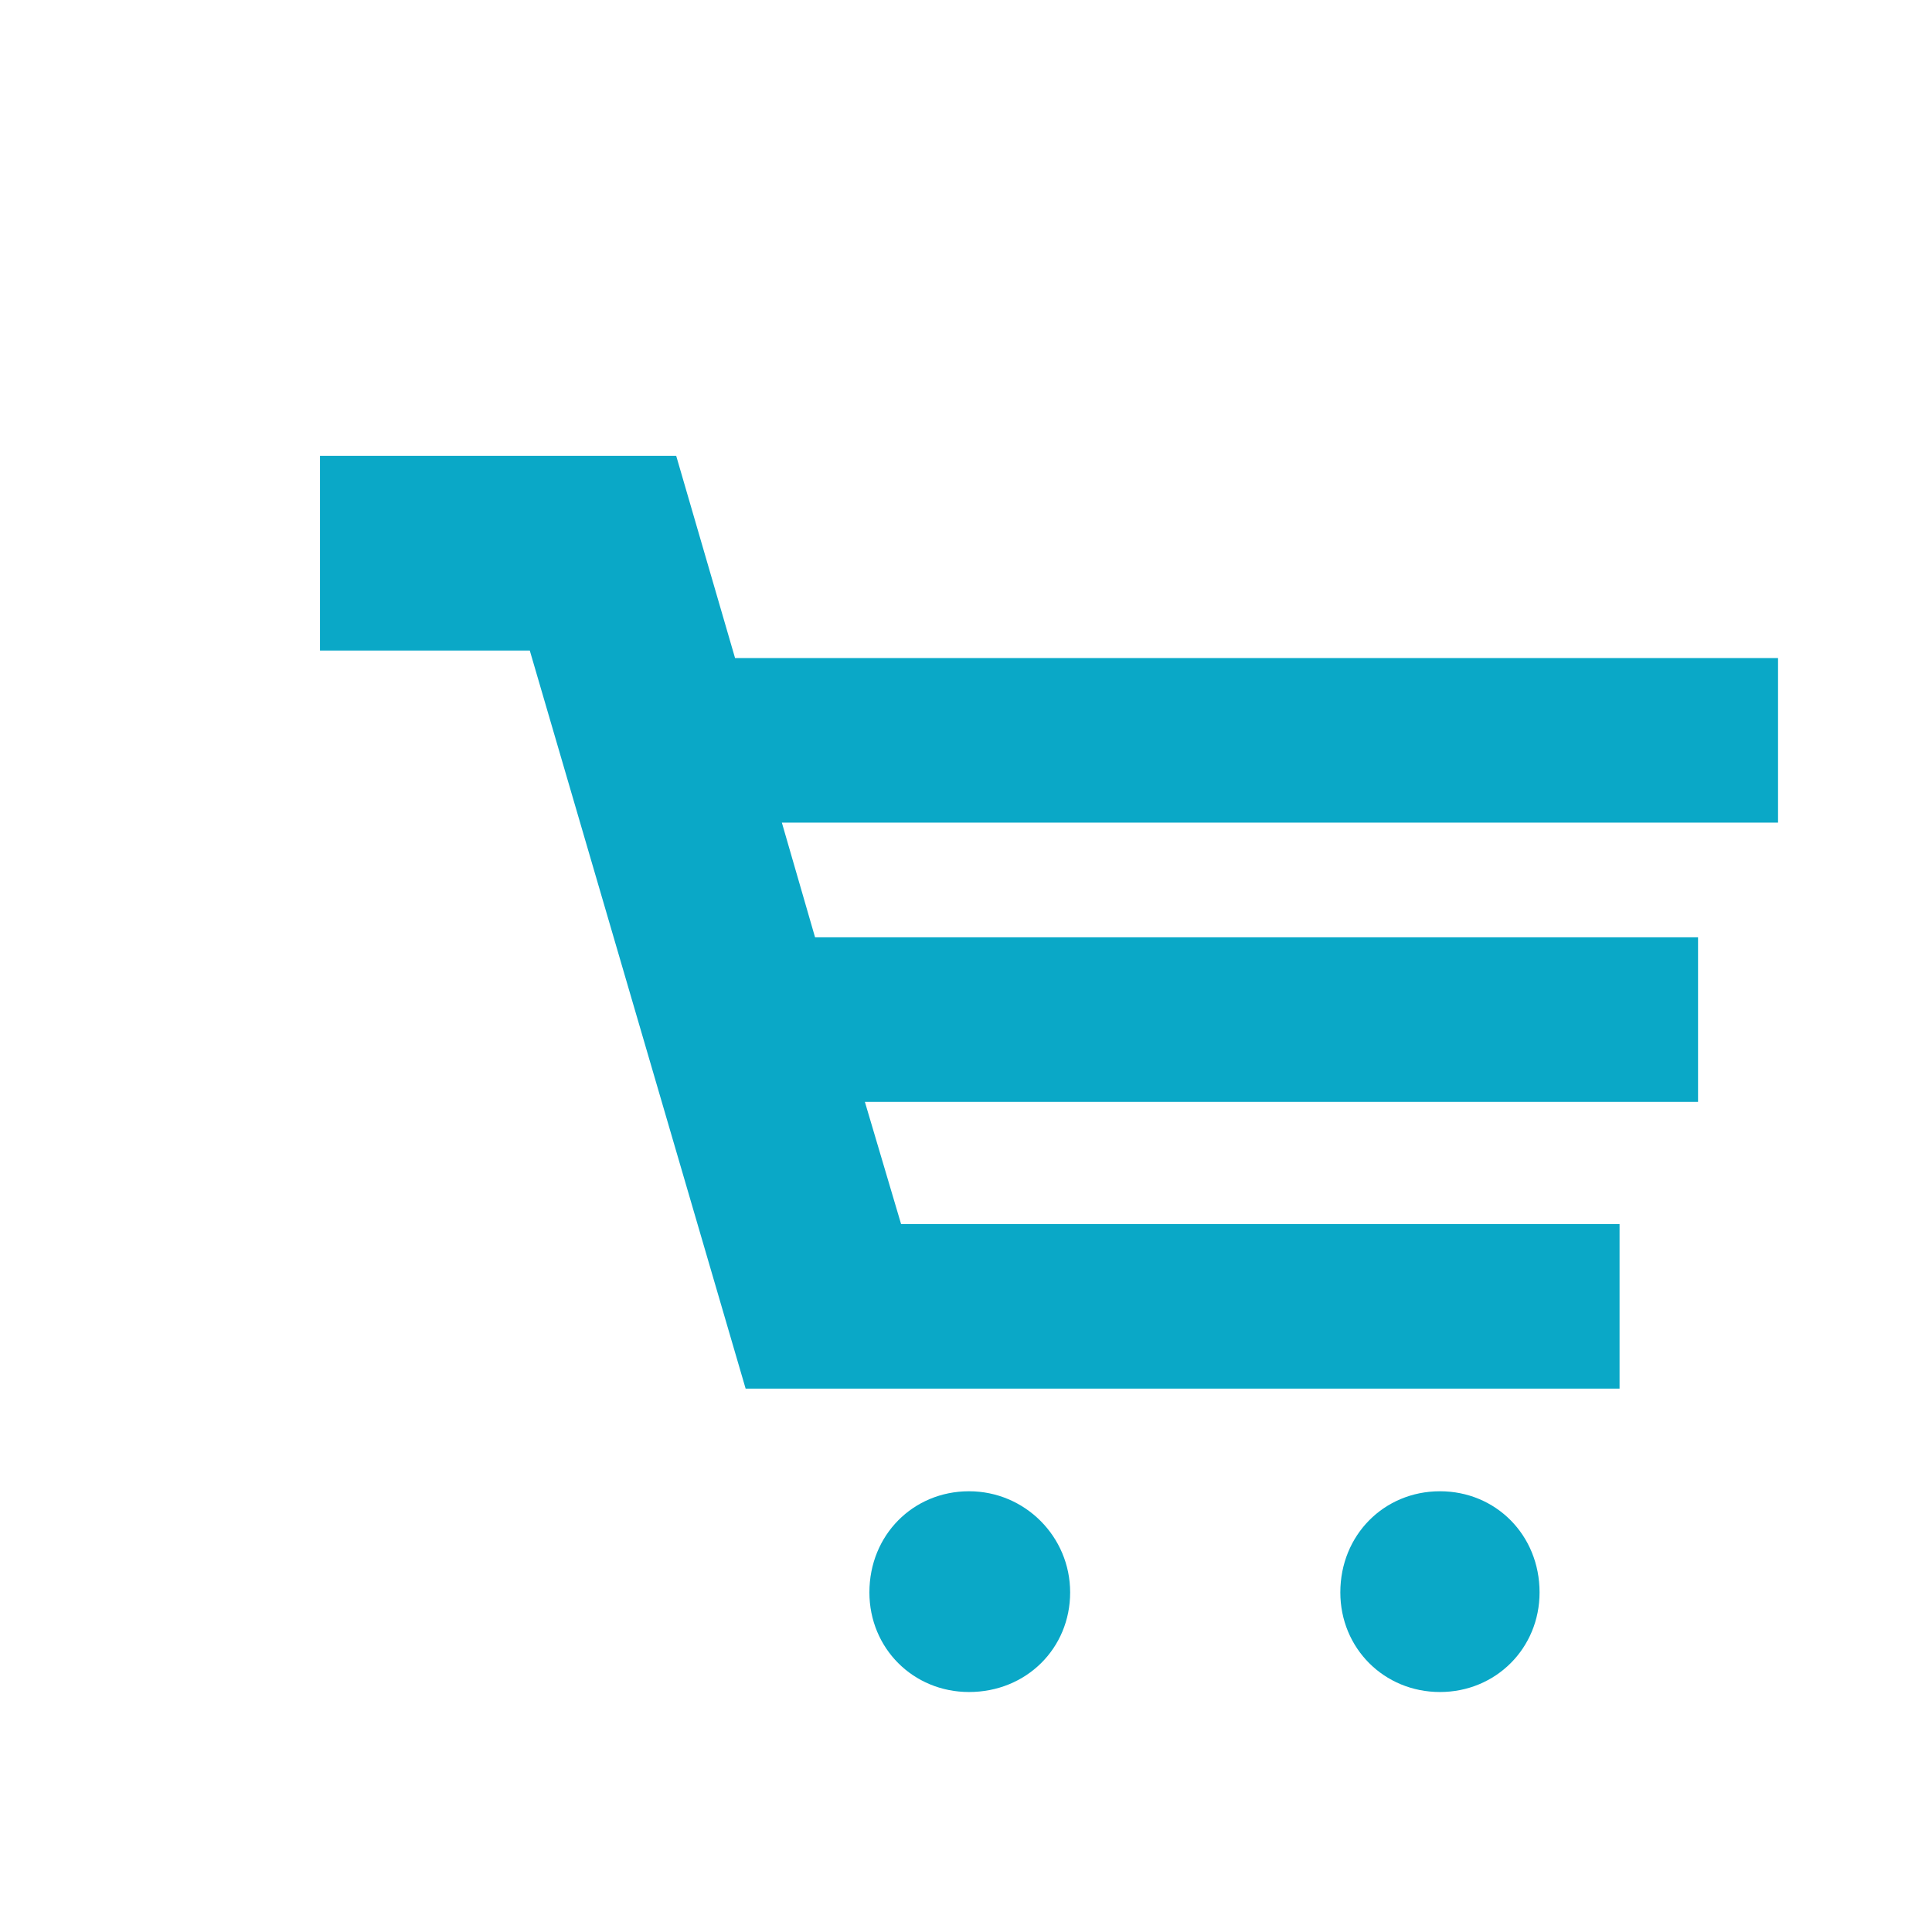
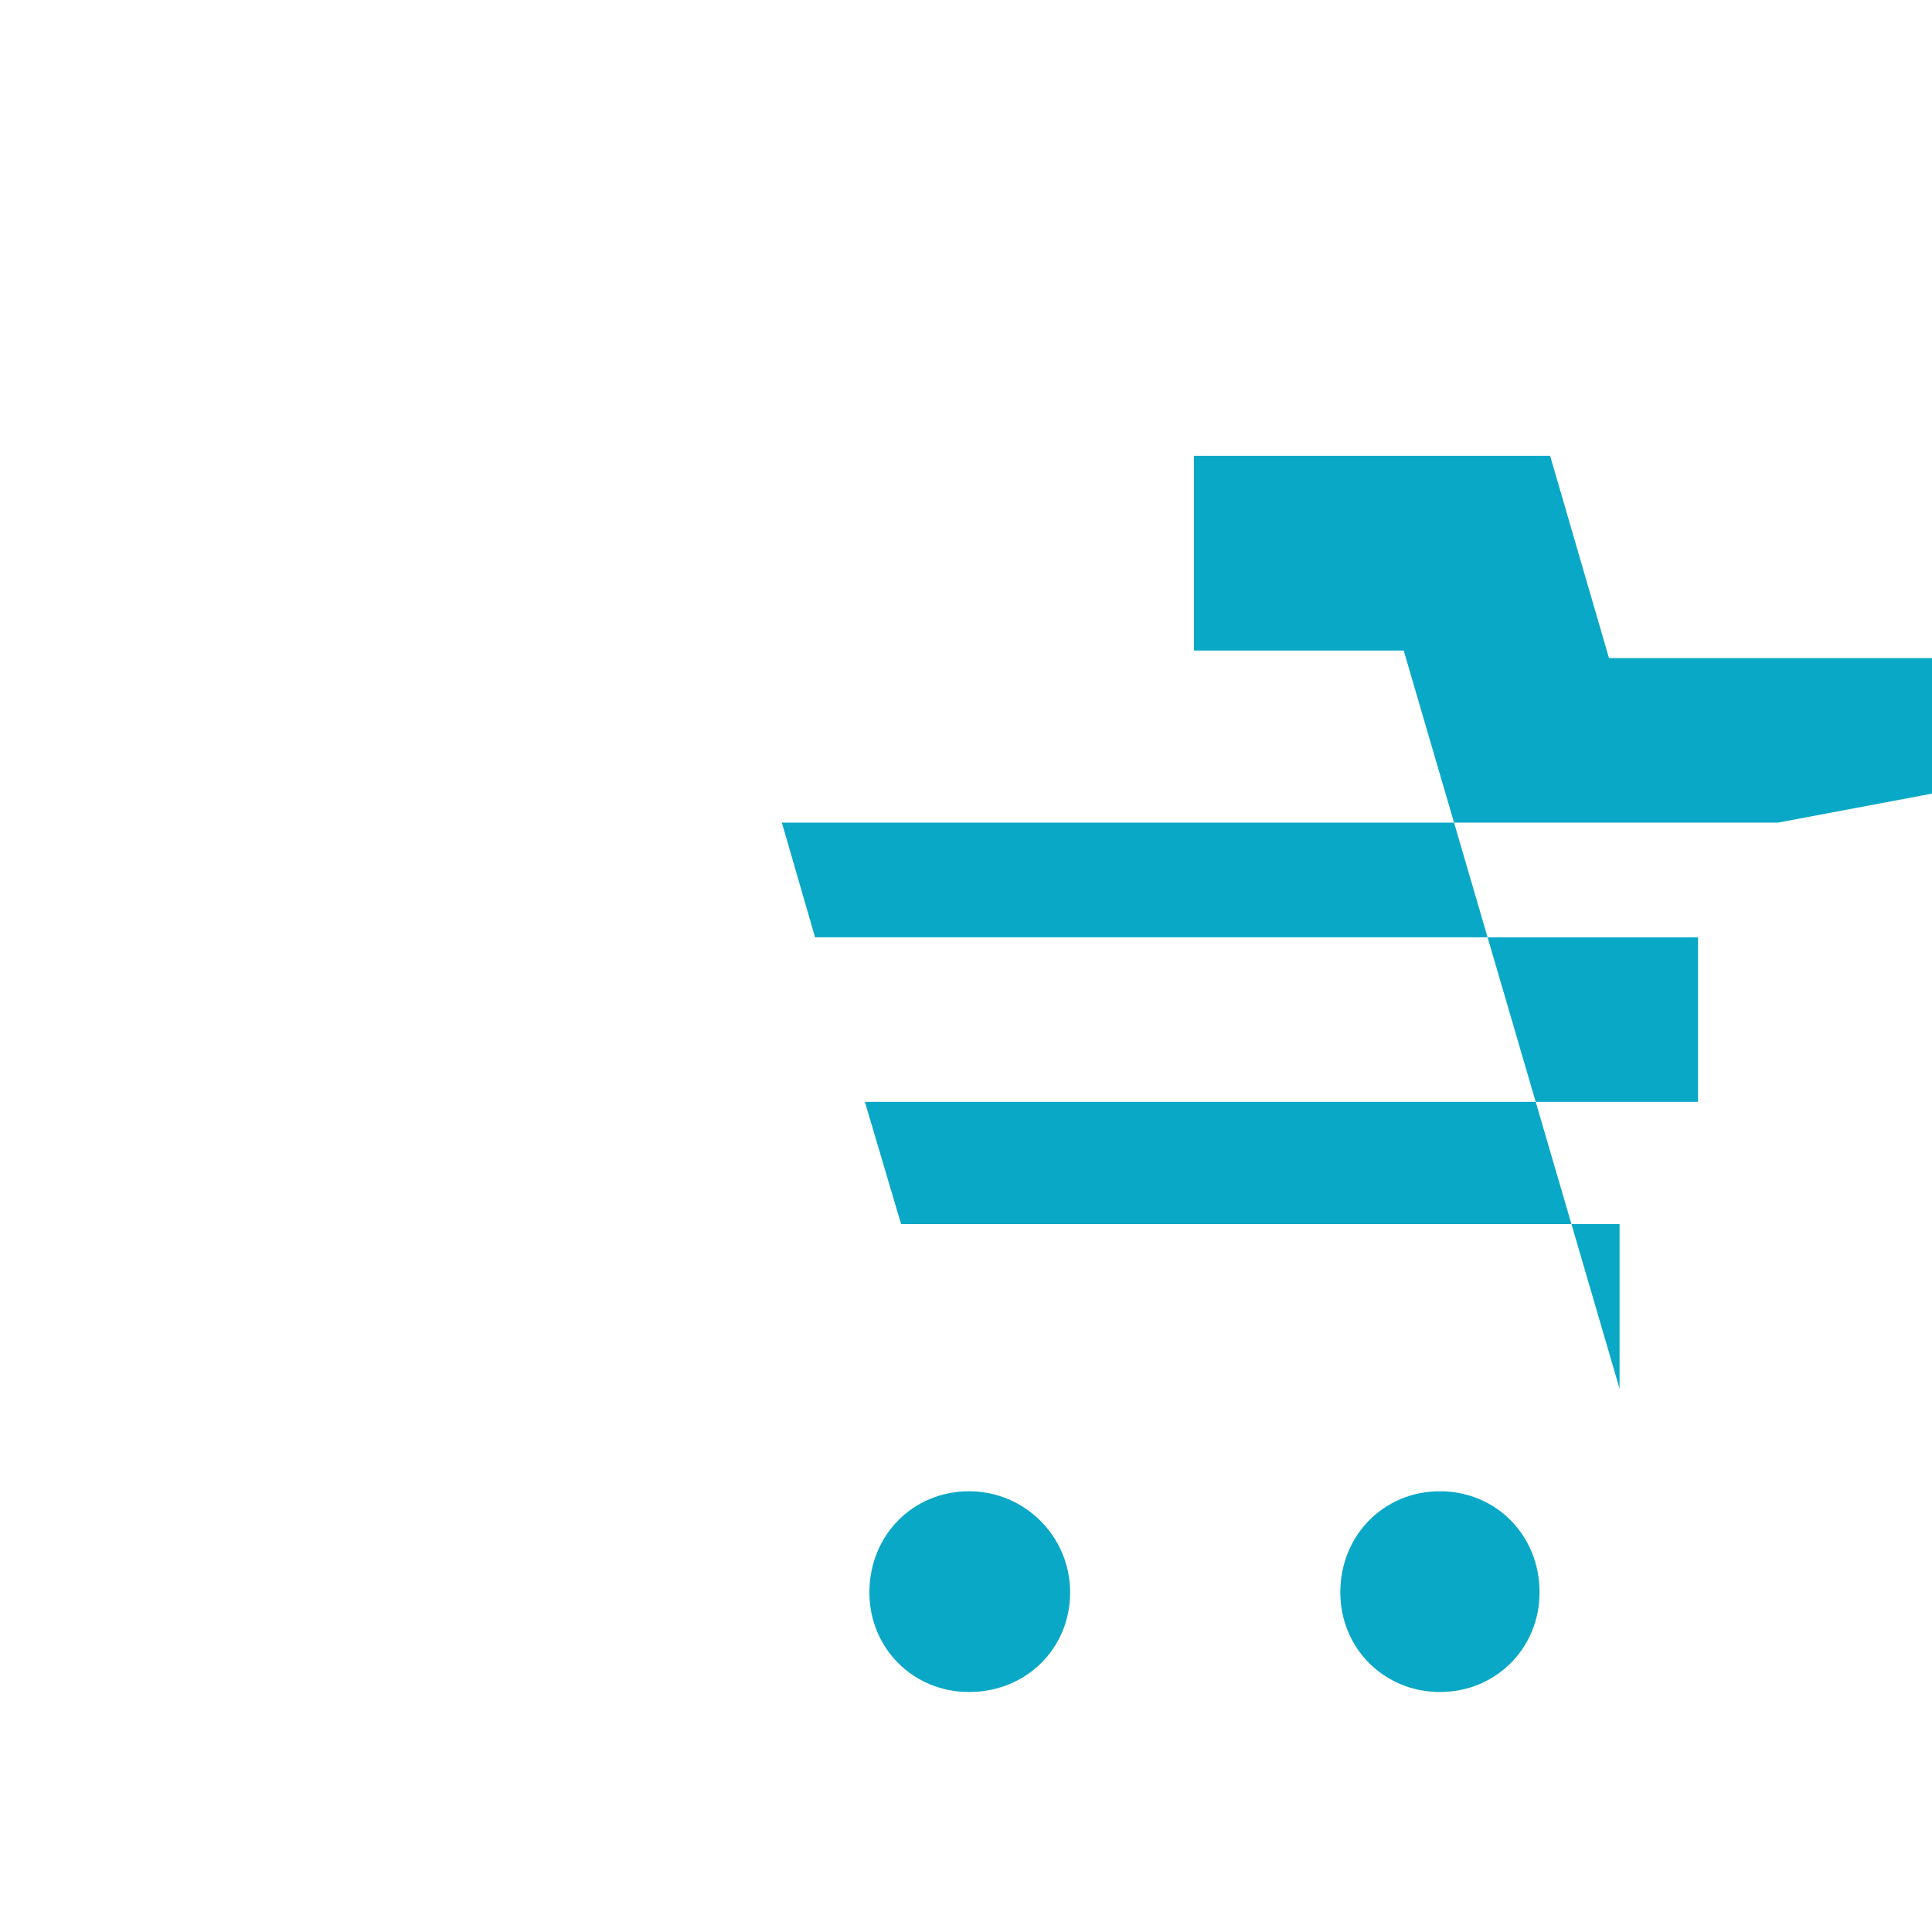
<svg xmlns="http://www.w3.org/2000/svg" version="1.2" viewBox="0 0 128 128" width="46" height="46">
  <title>ShopSite</title>
  <style>
		.s0 { fill: #0aa8c7 } 
	</style>
-   <path class="s0" d="m128 128h-128v-128h128zm-128-128v128h128v-128zm95.4 112.1c-3.7 0-6.6-2.9-6.6-6.6 0-3.8 2.9-6.7 6.6-6.7 3.7 0 6.6 2.9 6.6 6.7 0 3.7-2.9 6.6-6.6 6.6zm22.4-57.6h-66l2.2 7.6h58.5v10.9h-55.2l2.4 8.1h47.6v10.9h-57.9l-14.3-48.9h-13.9v-12.9h23.6l3.9 13.4h69.1zm-53.6 57.6c-3.7 0-6.6-2.9-6.6-6.6 0-3.8 2.9-6.7 6.6-6.7 3.7 0 6.7 3 6.7 6.7 0 3.7-2.9 6.6-6.7 6.6z" />
+   <path class="s0" d="m128 128h-128v-128h128zm-128-128v128h128v-128zm95.4 112.1c-3.7 0-6.6-2.9-6.6-6.6 0-3.8 2.9-6.7 6.6-6.7 3.7 0 6.6 2.9 6.6 6.7 0 3.7-2.9 6.6-6.6 6.6zm22.4-57.6h-66l2.2 7.6h58.5v10.9h-55.2l2.4 8.1h47.6v10.9l-14.3-48.9h-13.9v-12.9h23.6l3.9 13.4h69.1zm-53.6 57.6c-3.7 0-6.6-2.9-6.6-6.6 0-3.8 2.9-6.7 6.6-6.7 3.7 0 6.7 3 6.7 6.7 0 3.7-2.9 6.6-6.7 6.6z" />
</svg>